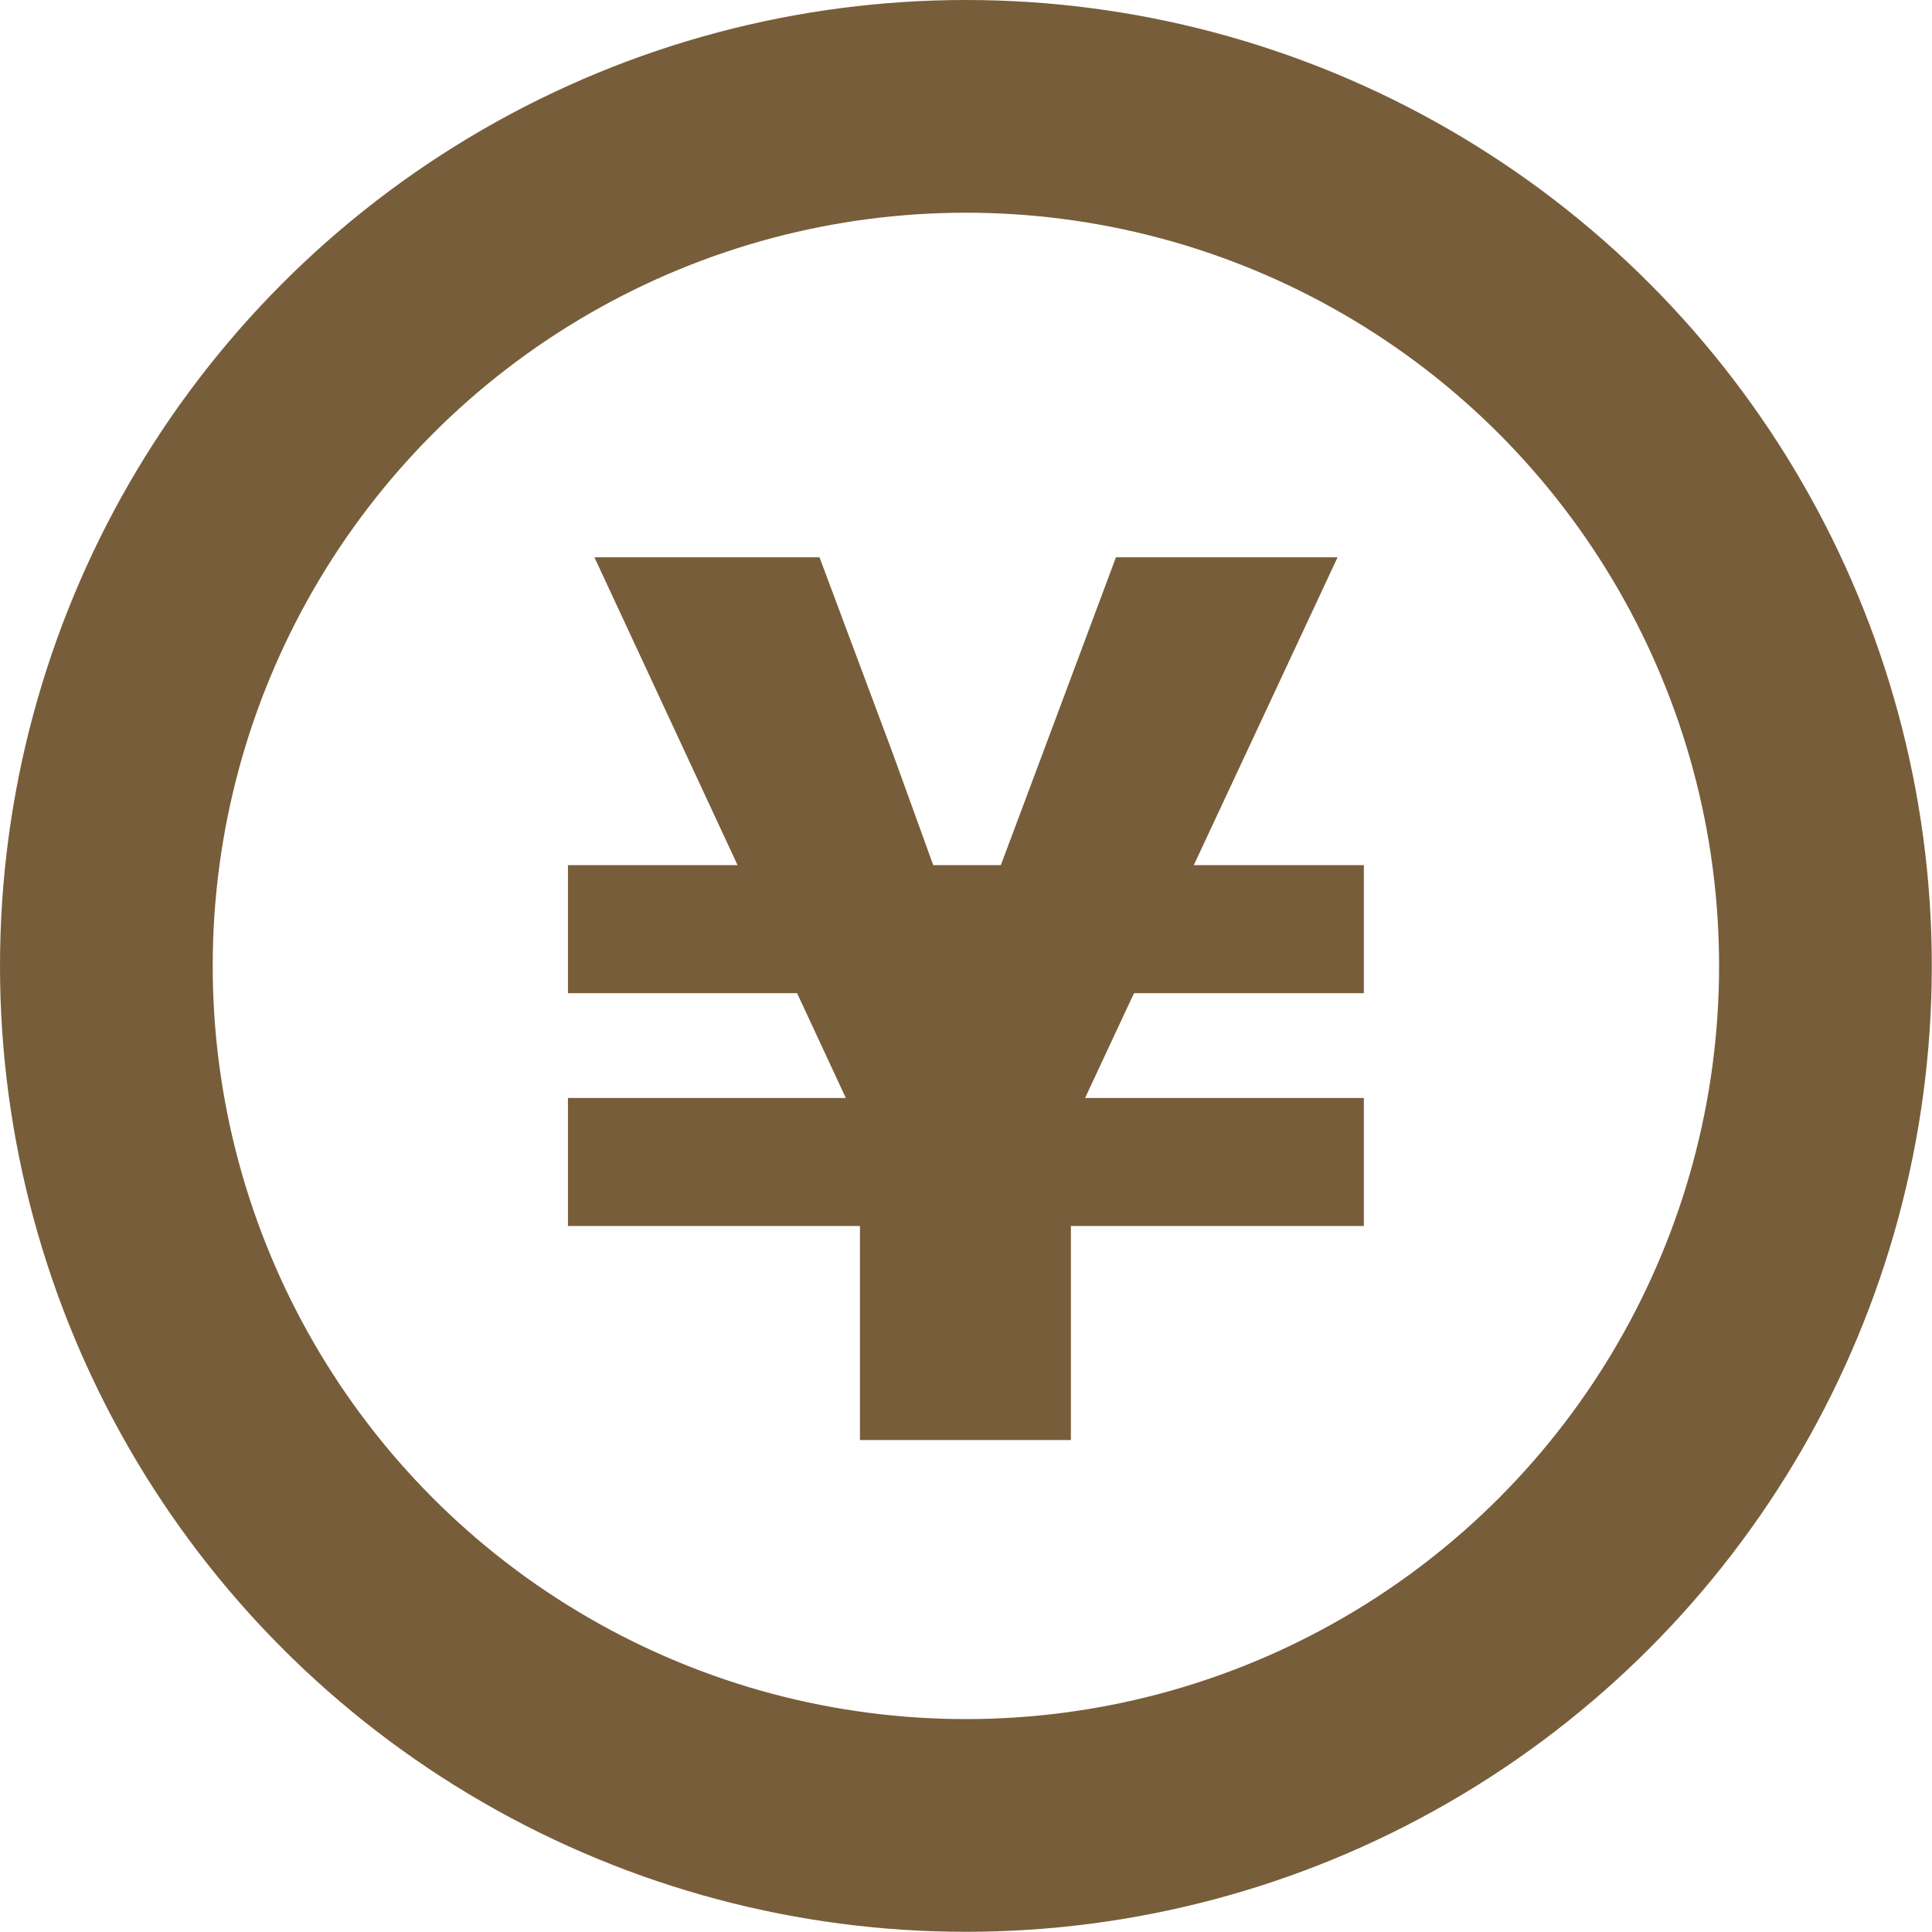
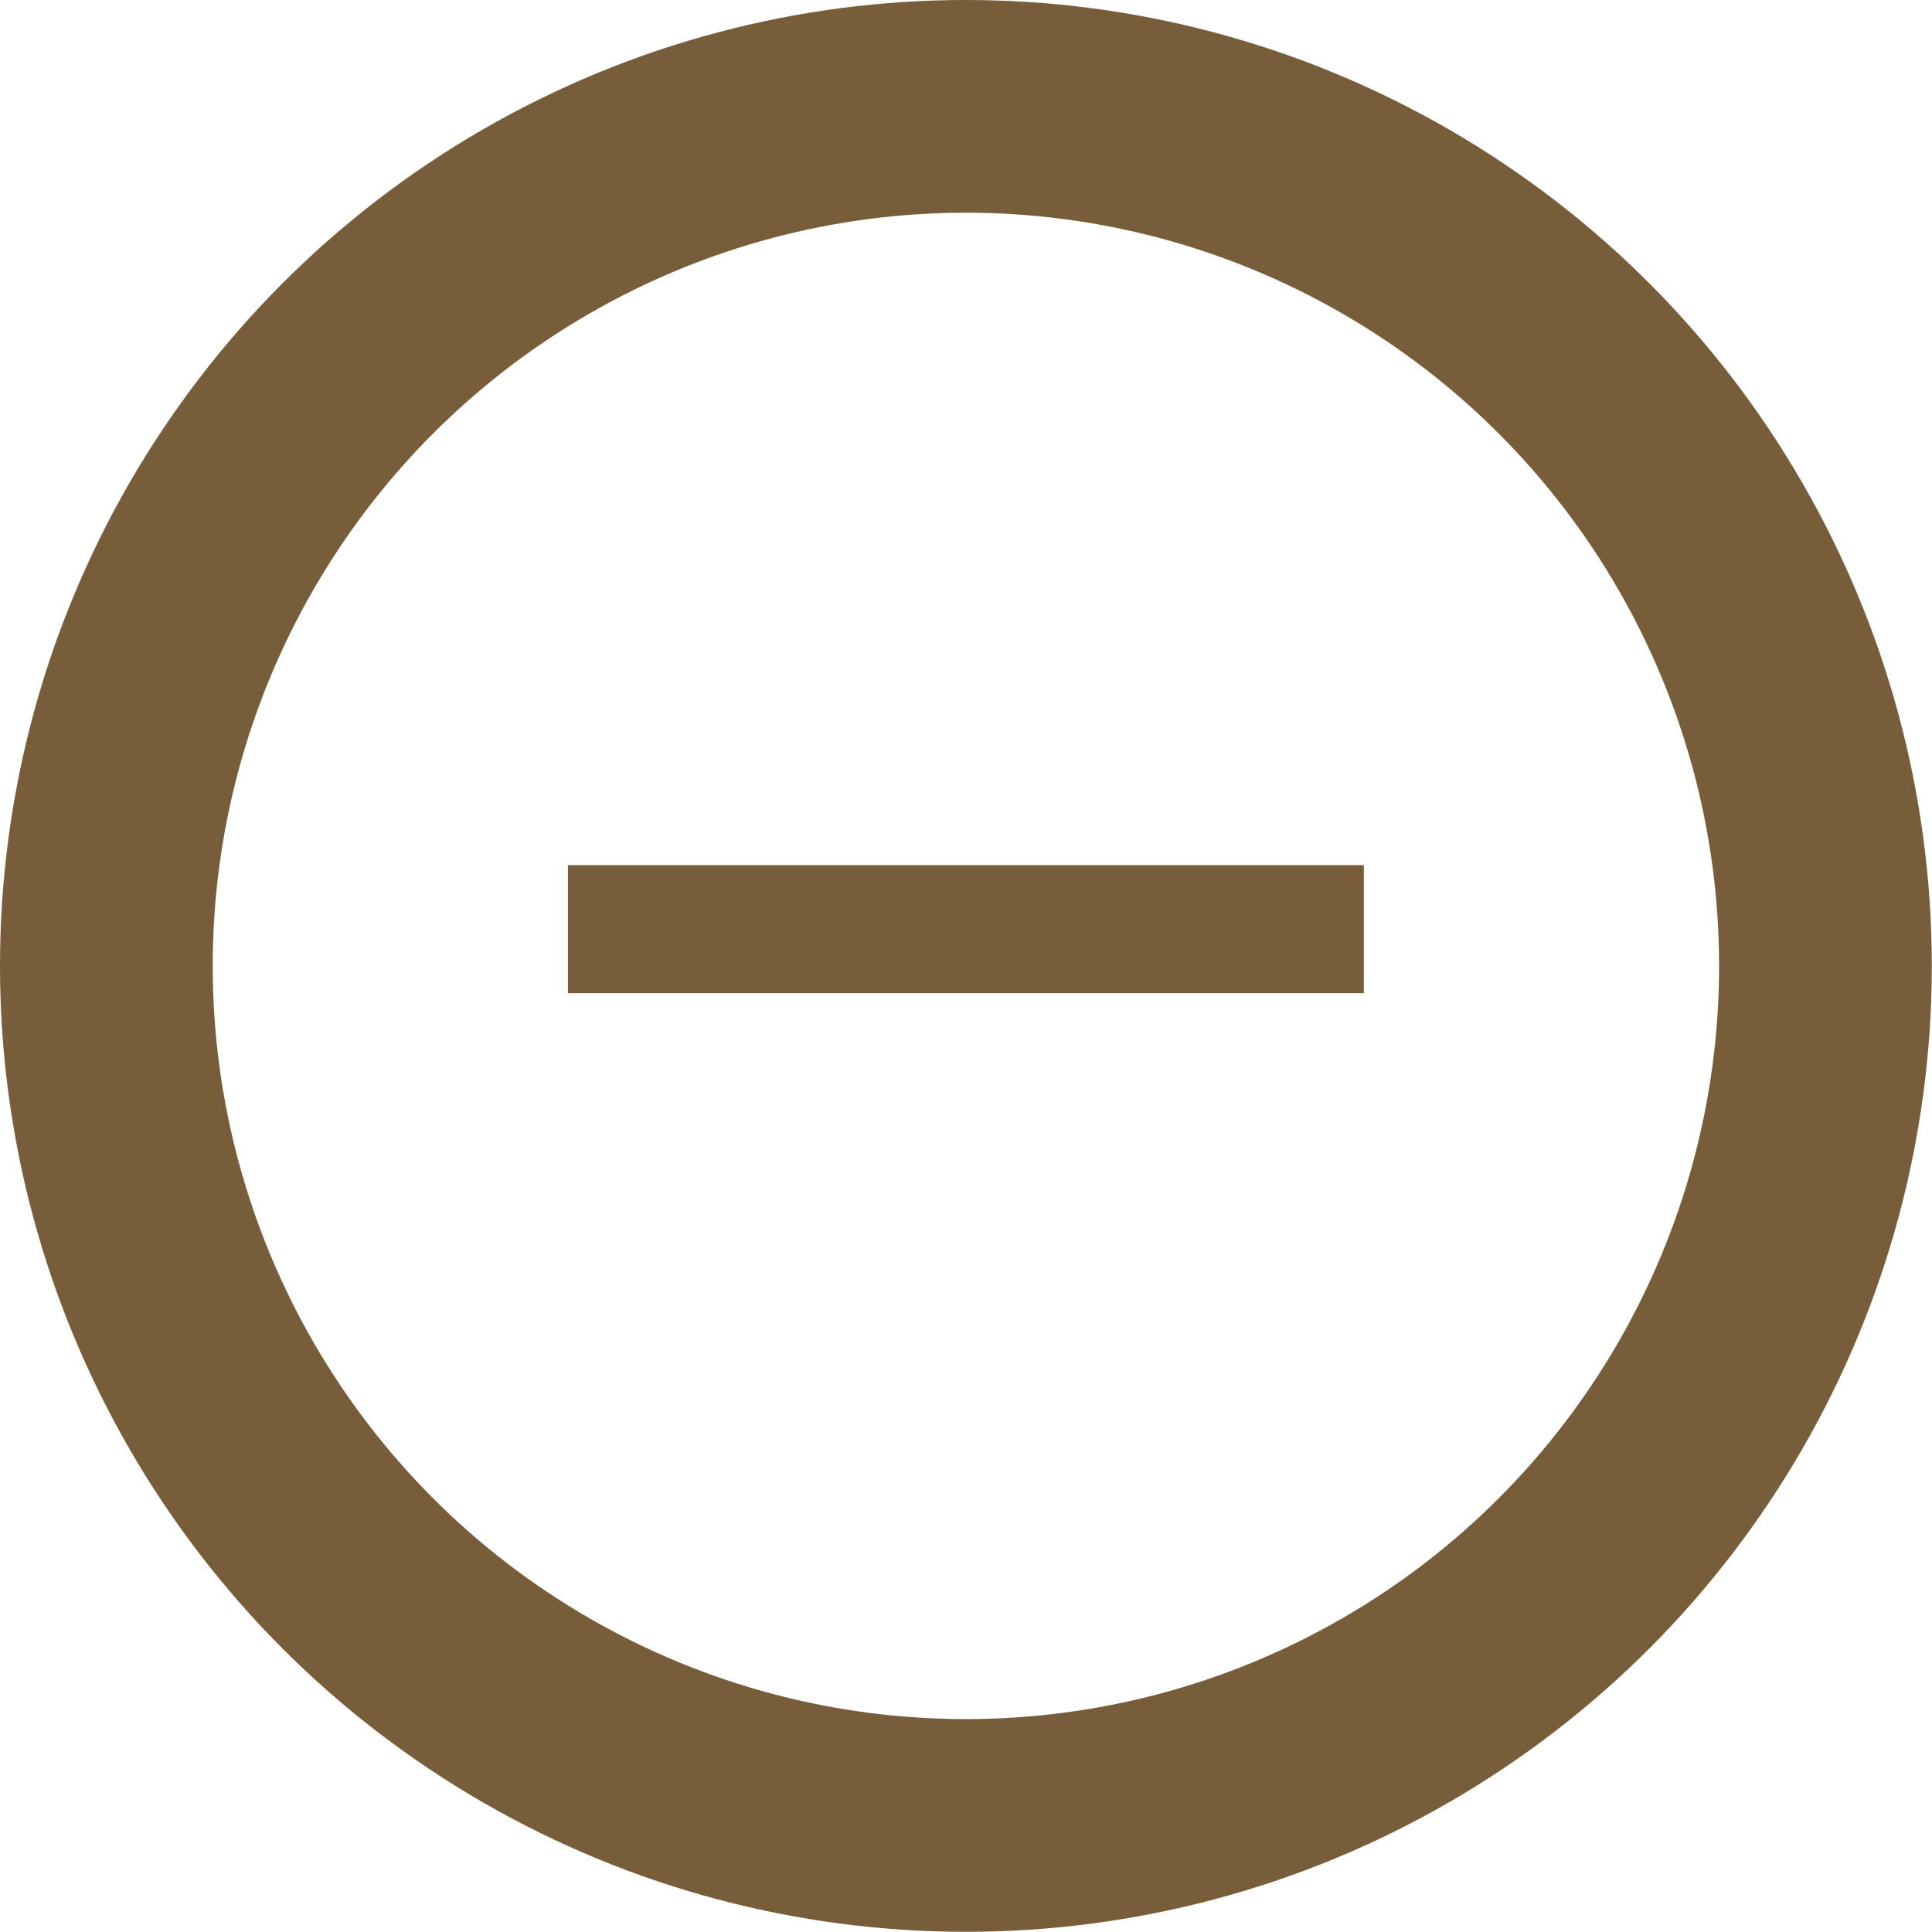
<svg xmlns="http://www.w3.org/2000/svg" id="uuid-3dd32fe7-b731-4bd8-82ba-a7ba5e817ed2" viewBox="0 0 99.91 99.91">
  <defs>
    <style>.uuid-314c51ce-eacf-4ef1-8add-902060c36448{fill:#785d3a;}.uuid-16140e46-bc9b-47c9-a538-494cbbc7bb84{fill:none;stroke:#785d3a;stroke-miterlimit:10;stroke-width:11px;}</style>
  </defs>
  <g id="uuid-2e2c9b03-b15c-4afa-baf2-f977d015c1cd">
    <g>
      <circle class="uuid-16140e46-bc9b-47c9-a538-494cbbc7bb84" cx="49.95" cy="49.95" r="44.45" />
-       <path class="uuid-314c51ce-eacf-4ef1-8add-902060c36448" d="M44.47,58.35l-13.73-29.53h11.64l3.8,10.17,3.68,10.17h.25c1.35-3.63,2.25-6.04,2.7-7.23l1.1-2.94,3.8-10.17h11.46l-13.79,29.53v16.12h-10.91v-16.12Z" />
      <rect class="uuid-314c51ce-eacf-4ef1-8add-902060c36448" x="29.37" y="44.74" width="41.16" height="6.62" />
-       <rect class="uuid-314c51ce-eacf-4ef1-8add-902060c36448" x="29.37" y="56.78" width="41.16" height="6.62" />
    </g>
  </g>
</svg>